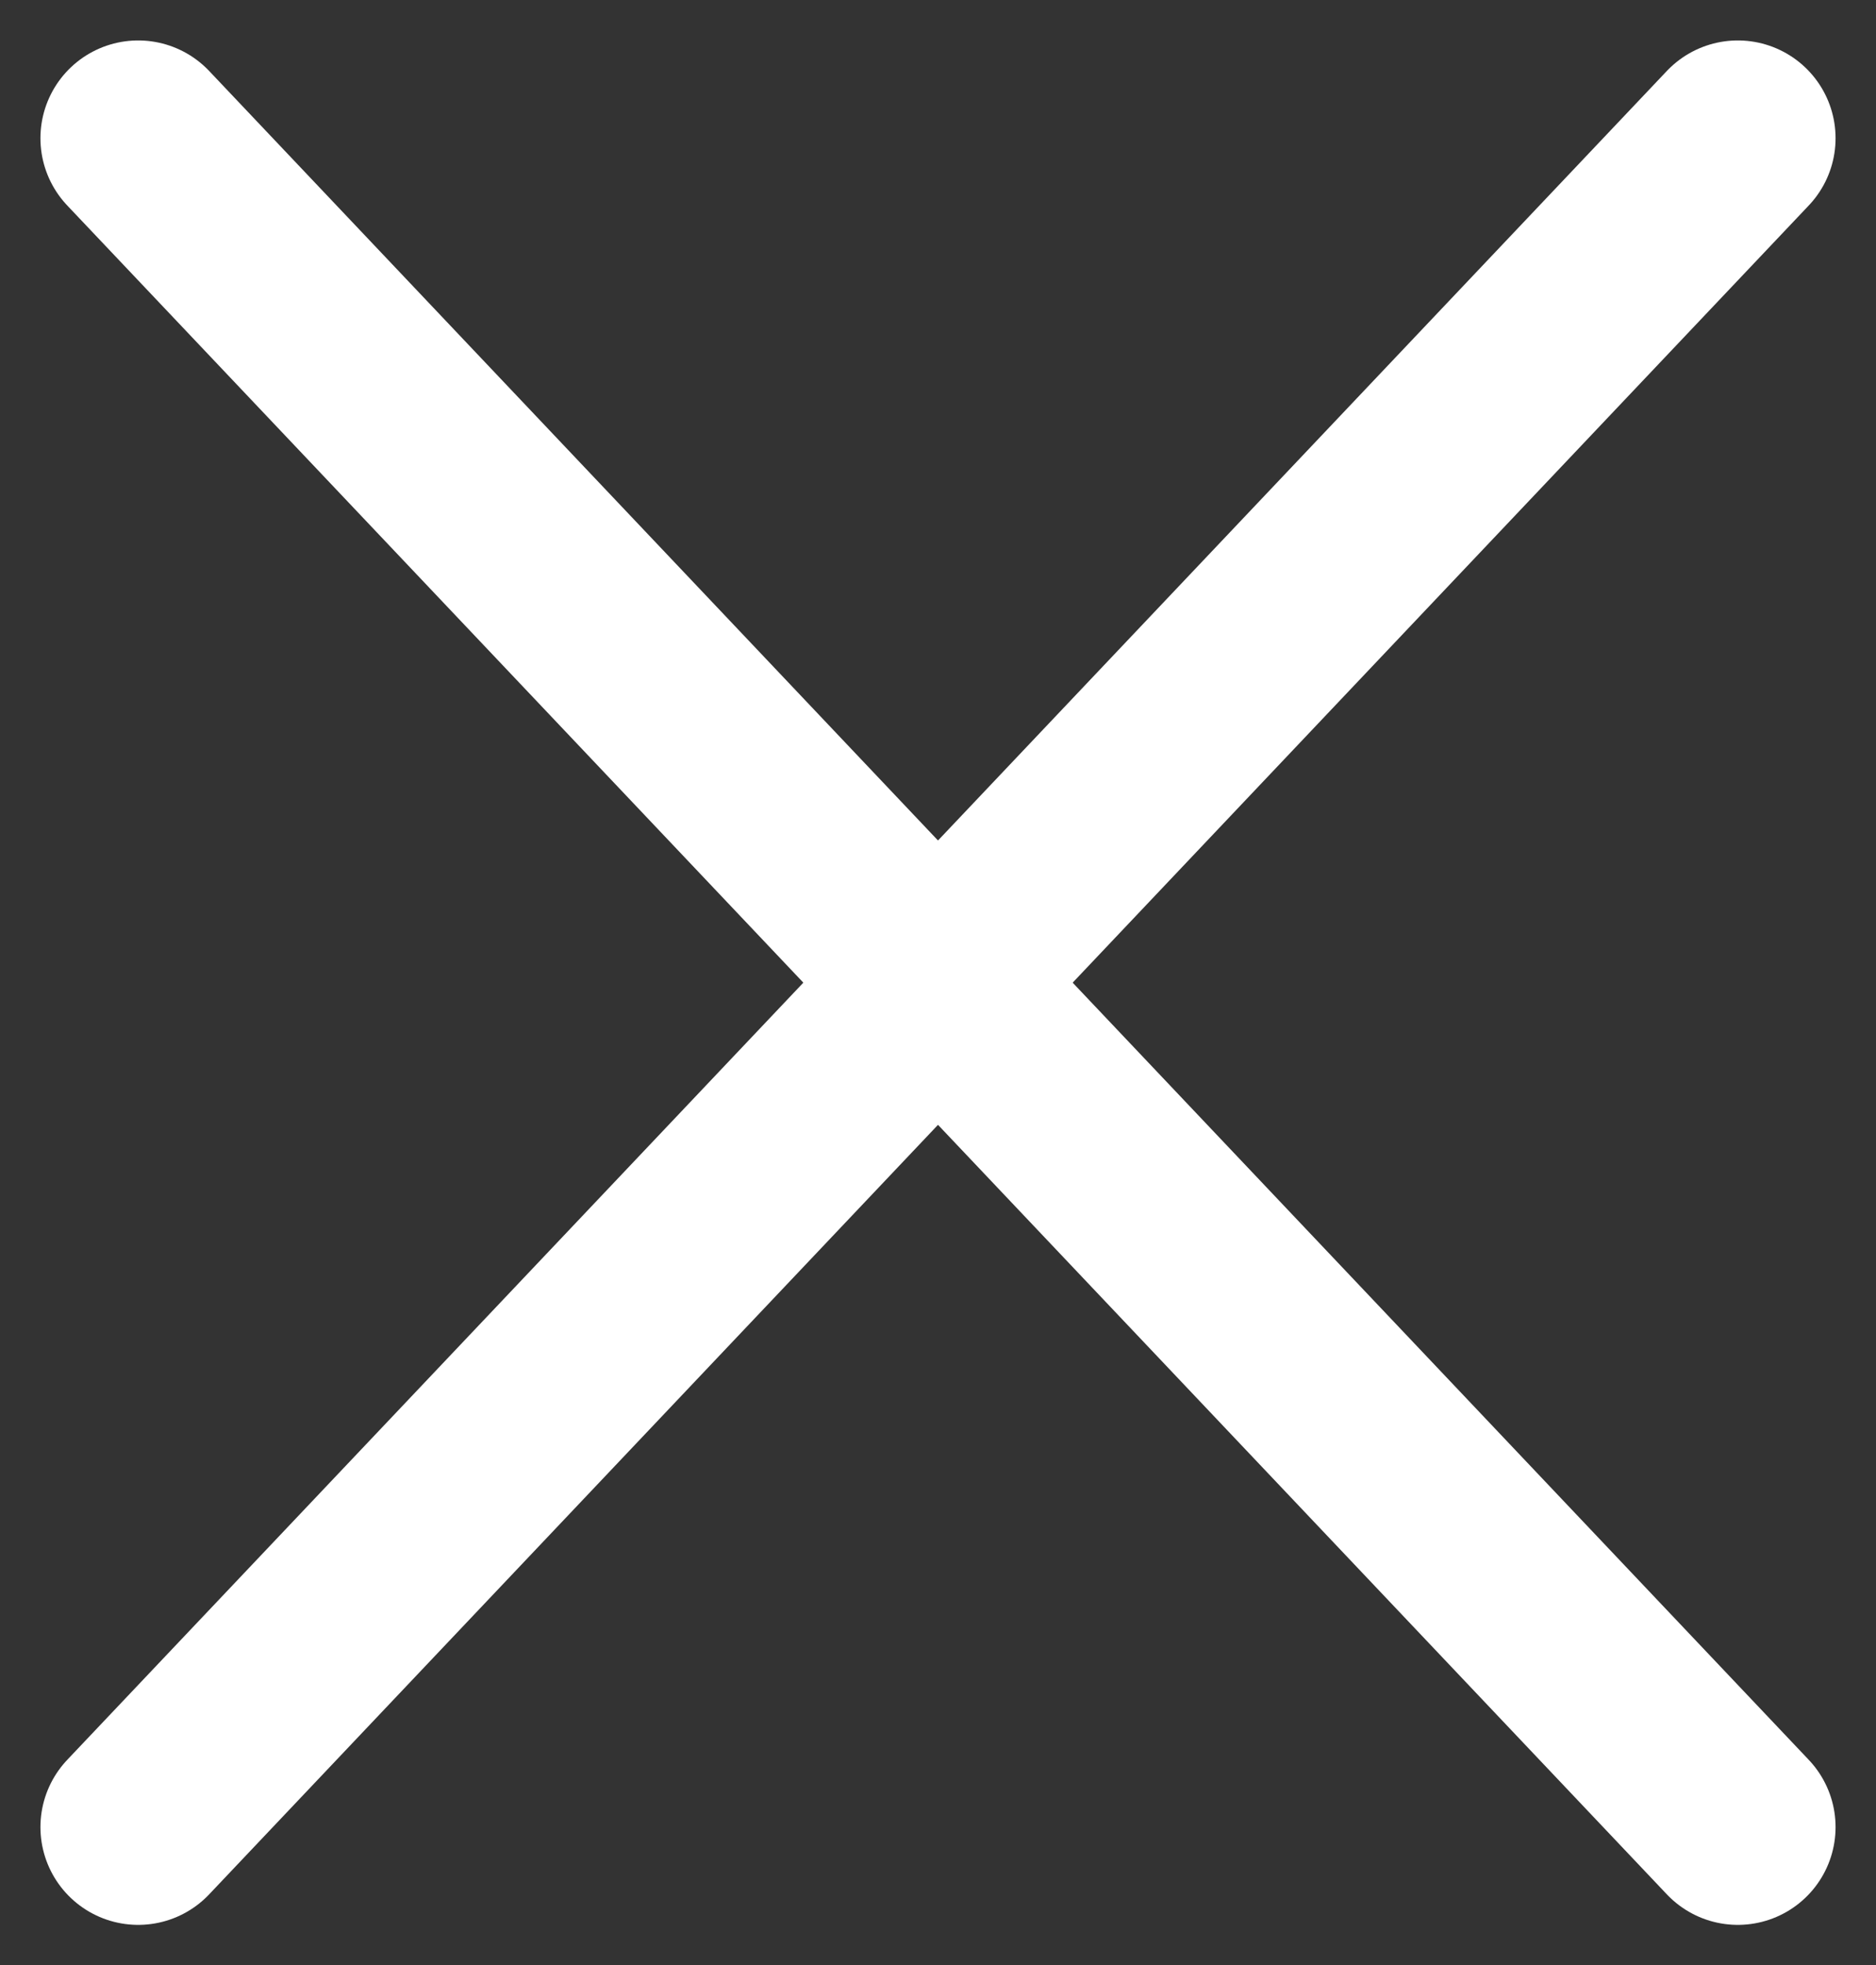
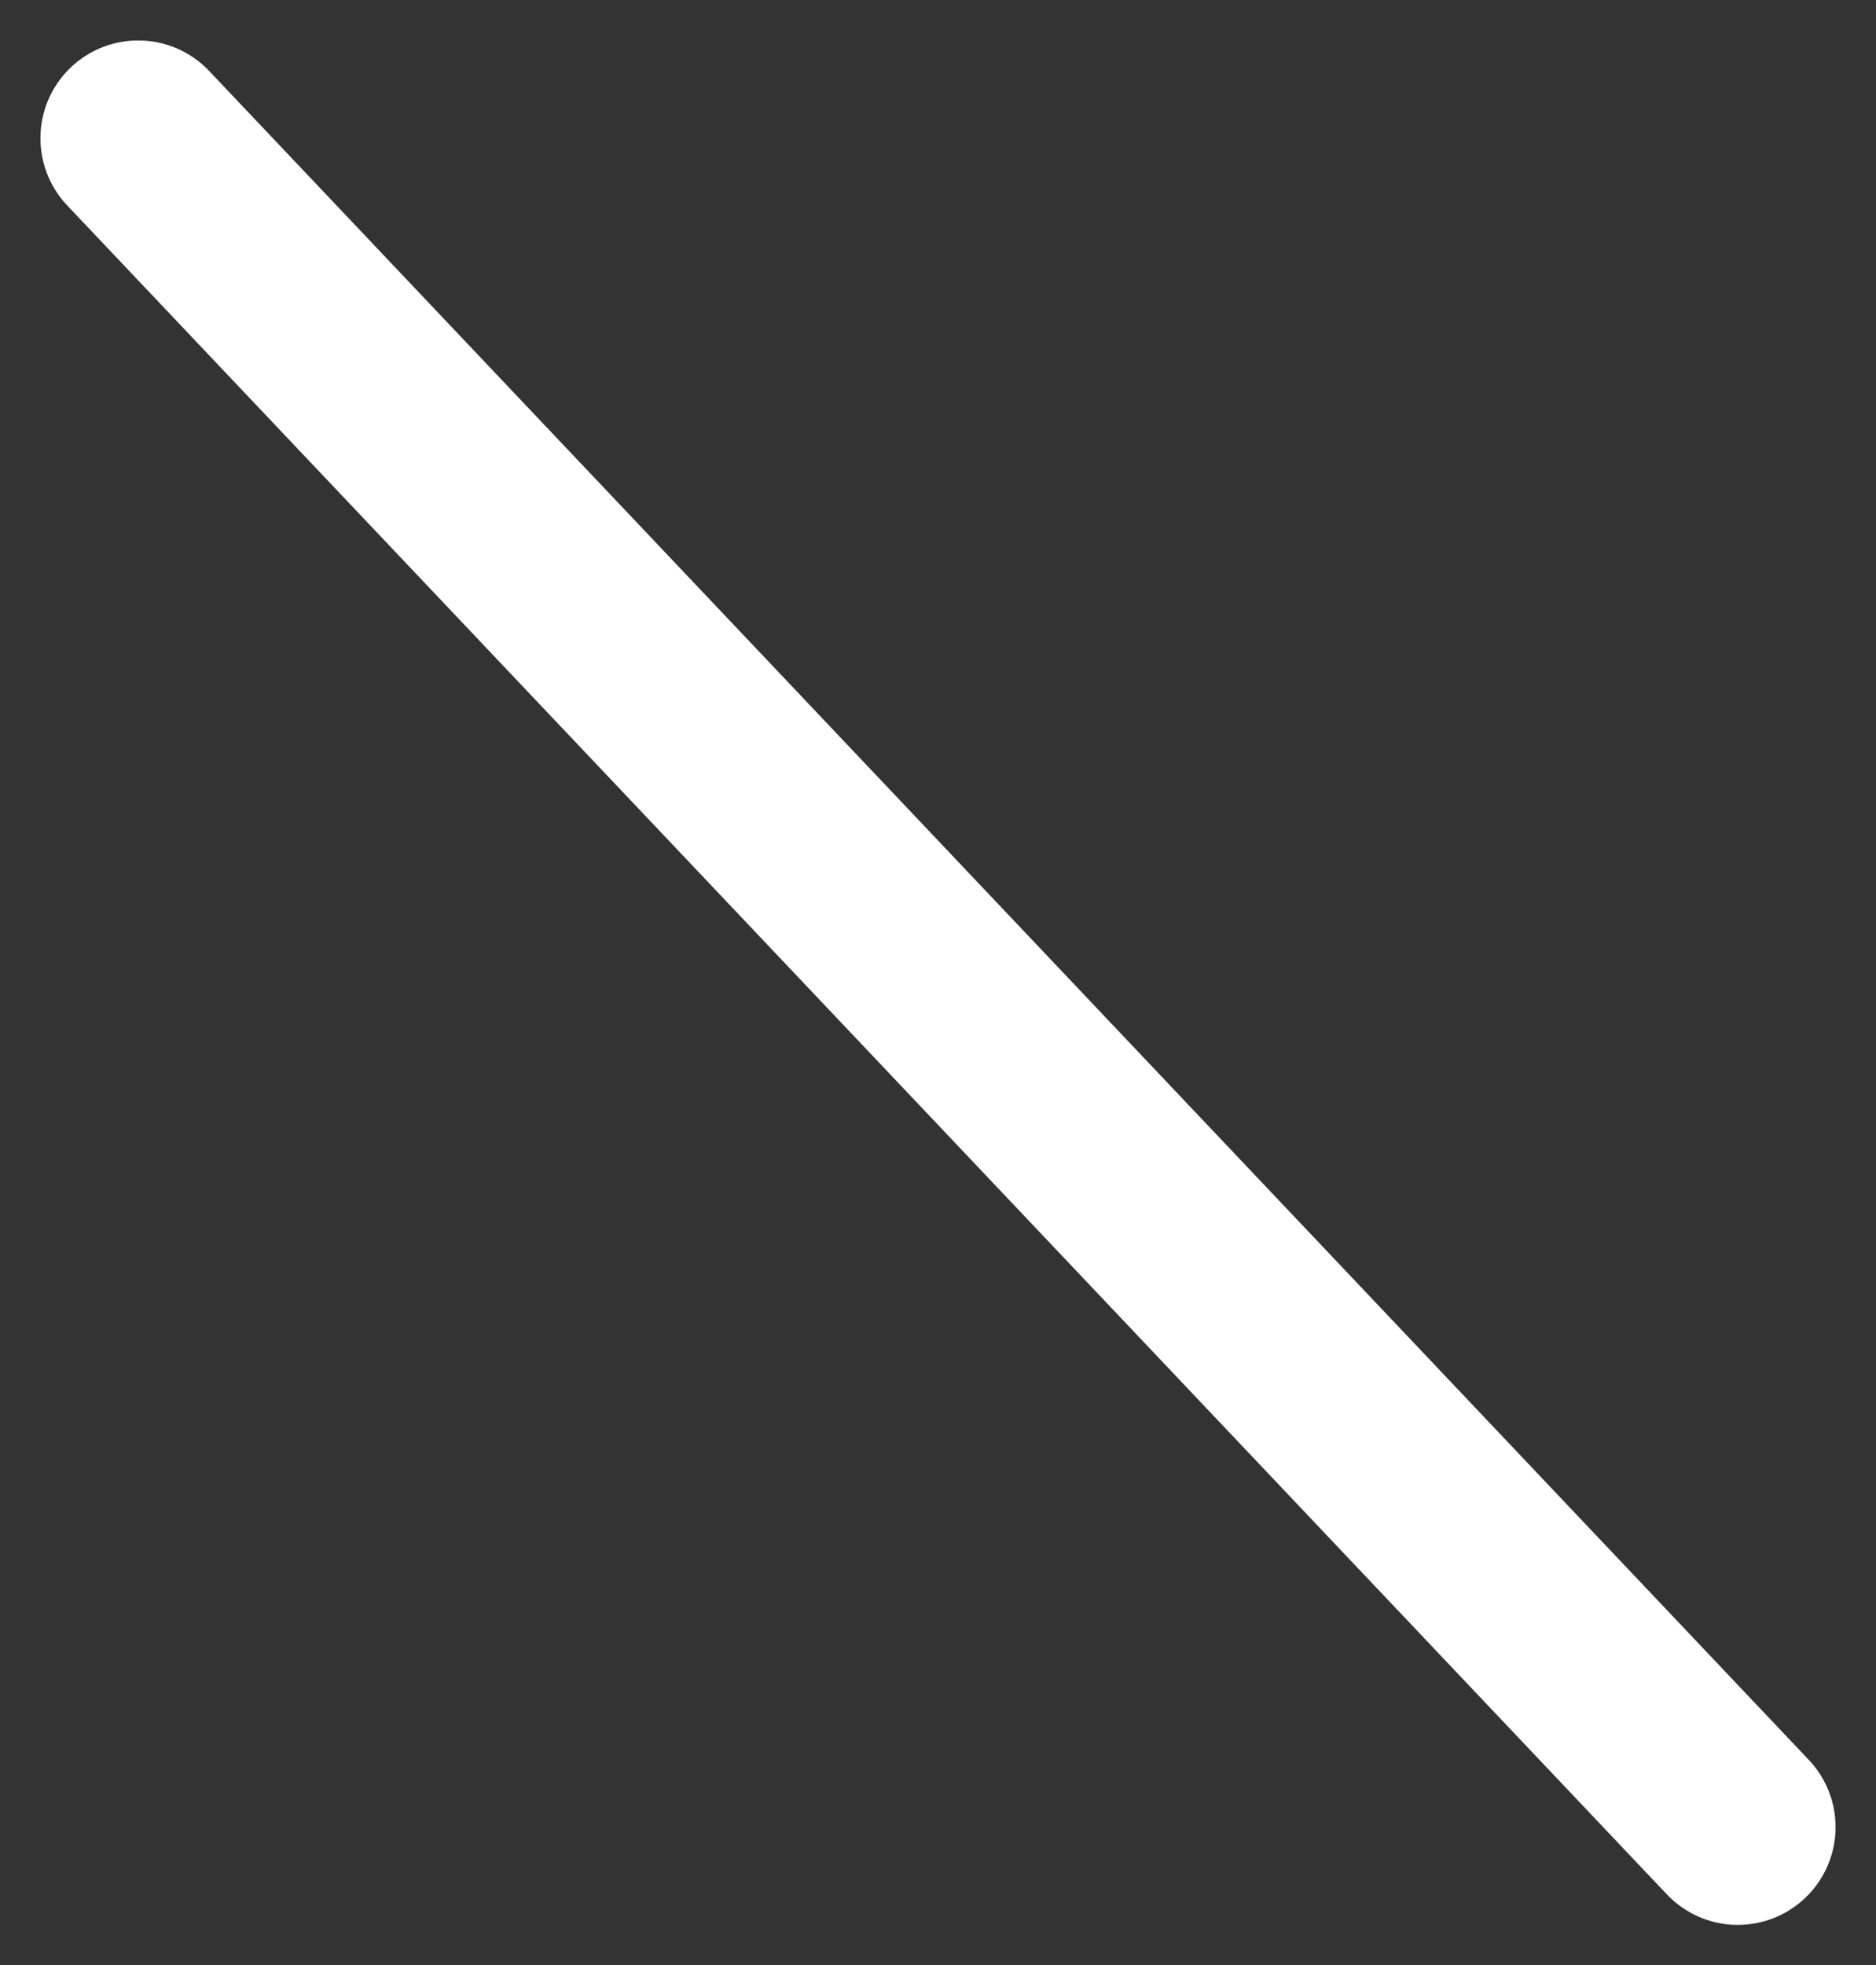
<svg xmlns="http://www.w3.org/2000/svg" width="21.11" height="22.11" viewBox="0 0 21.11 22.11">
  <rect x="0" y="0" width="21.11" height="22.11" fill="#333333" stroke="none" />
  <g id="ico06" transform="translate(-1848.945 -26.945)">
    <line id="直线_2" data-name="直线 2" x2="18" y2="19" transform="translate(1850.5 28.5)" fill="none" stroke="#fff" stroke-linecap="round" stroke-width="2.2" />
-     <line id="直线_3" data-name="直线 3" x1="18" y2="19" transform="translate(1850.5 28.5)" fill="none" stroke="#fff" stroke-linecap="round" stroke-width="2.2" />
  </g>
</svg>